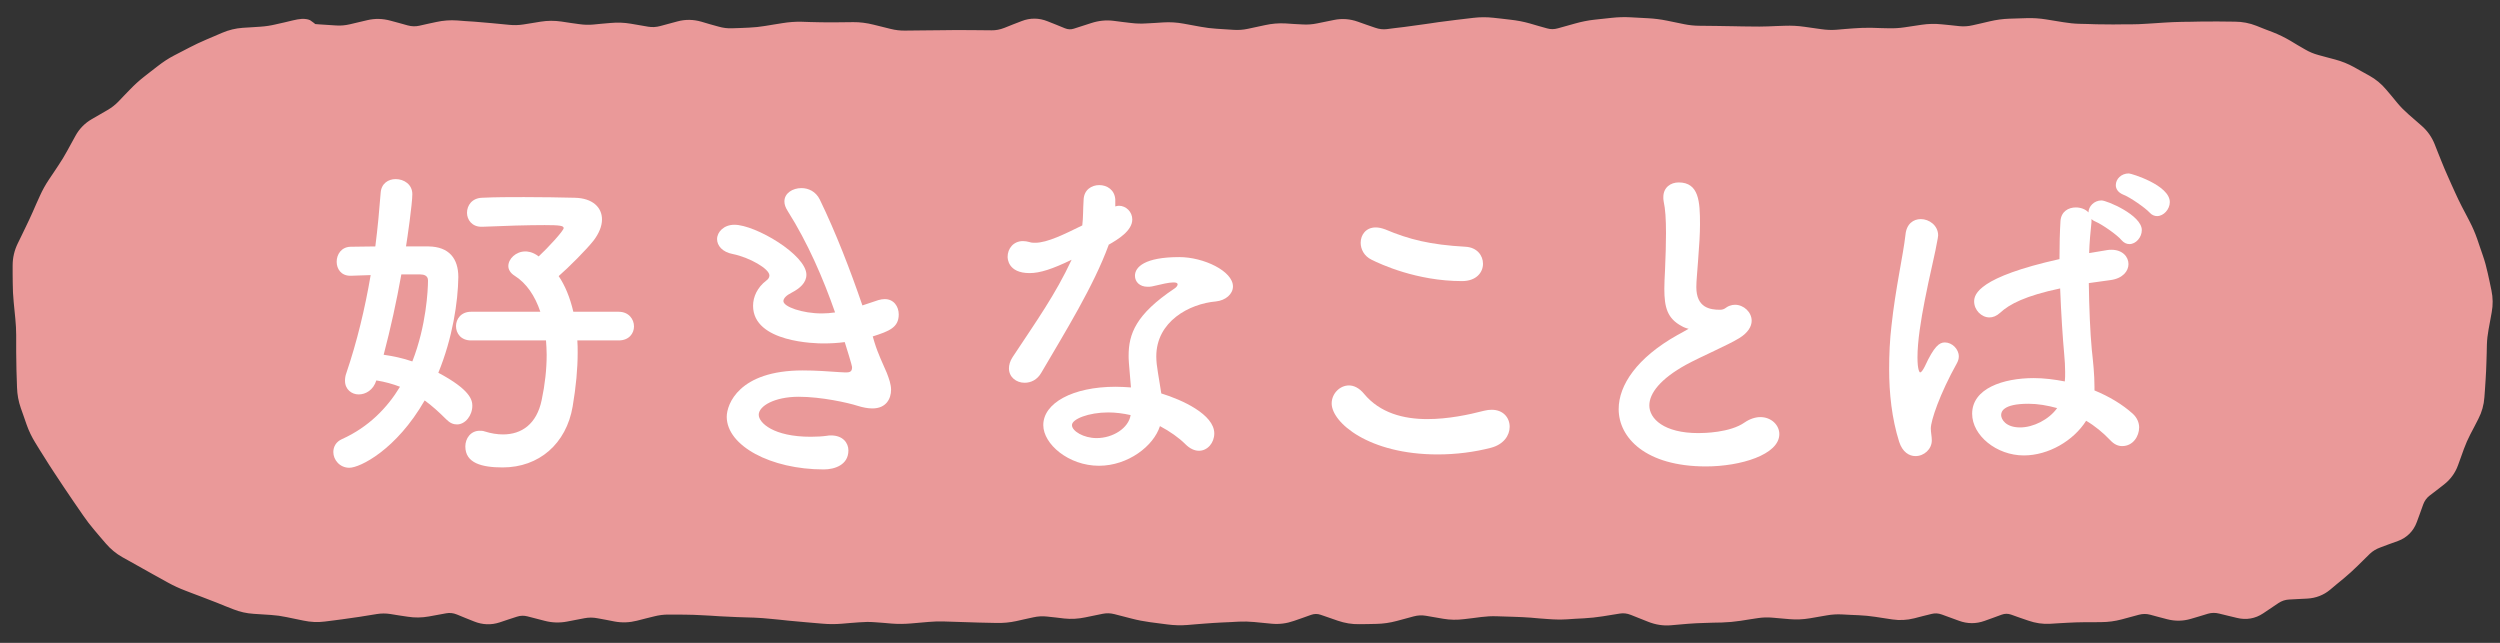
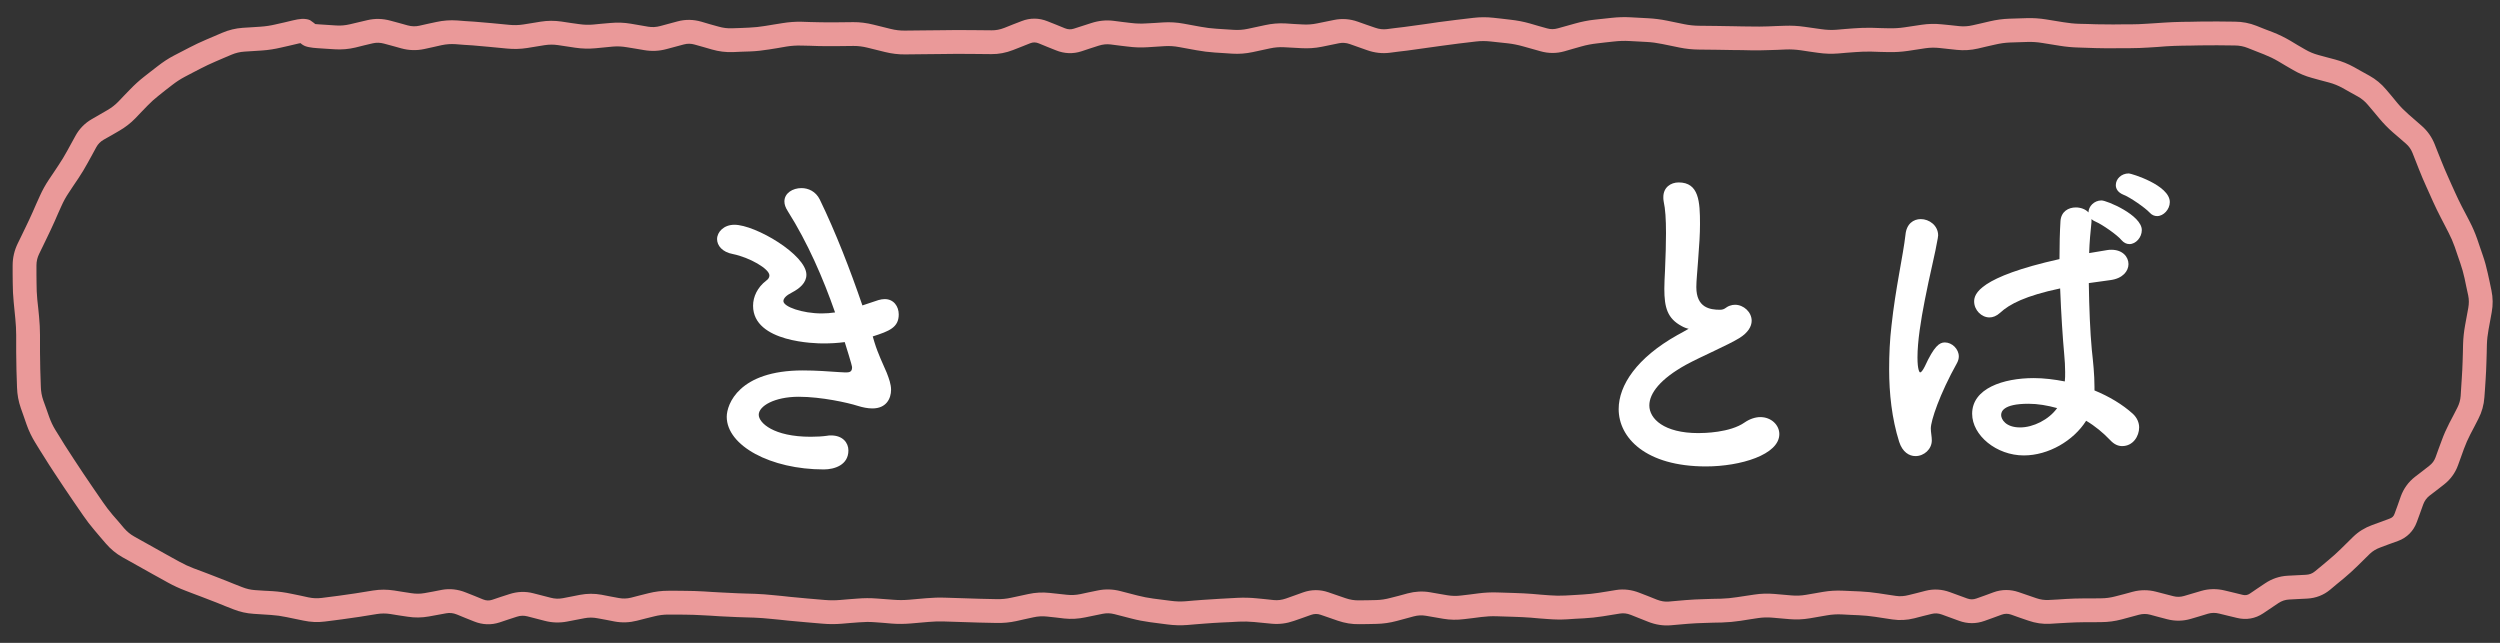
<svg xmlns="http://www.w3.org/2000/svg" width="105" height="27" viewBox="0 0 105 27" fill="none">
  <rect x="0" y="0" width="105" height="27" fill="#333333" stroke="none" />
-   <path d="M1 13.5C1 6.873 6.373 1.5 13 1.5H92.132C98.759 1.5 104.132 6.873 104.132 13.5V13.5C104.132 20.127 98.759 25.5 92.132 25.5H13C6.373 25.5 1 20.127 1 13.5V13.5Z" fill="#EA9999" />
  <path d="M68.488 0.727L69.215 0.766C69.481 0.78 69.747 0.813 70.012 0.867L70.738 1.016C70.949 1.059 71.159 1.08 71.367 1.082L72.094 1.09C72.336 1.092 72.578 1.097 72.82 1.102L73.184 1.109L73.547 1.113C73.779 1.118 74.01 1.118 74.242 1.109L74.606 1.094L74.969 1.082C75.241 1.072 75.514 1.086 75.785 1.125L76.144 1.176L76.508 1.227C76.713 1.256 76.921 1.266 77.125 1.25L77.484 1.219L77.848 1.191C78.106 1.171 78.366 1.162 78.625 1.168L78.988 1.18L79.348 1.188C79.56 1.192 79.775 1.18 79.988 1.148L80.715 1.039C80.998 0.997 81.283 0.993 81.566 1.023L81.93 1.059L82.289 1.098C82.474 1.117 82.66 1.106 82.848 1.062L83.211 0.98L83.574 0.895C83.846 0.831 84.12 0.794 84.394 0.785L85.121 0.762C85.395 0.753 85.669 0.772 85.941 0.816L86.668 0.934C86.888 0.97 87.109 0.994 87.328 1L87.688 1.008L88.051 1.02C88.287 1.026 88.525 1.028 88.762 1.027L89.121 1.023H89.484C89.716 1.022 89.948 1.012 90.18 0.996L90.543 0.973L90.902 0.949C91.153 0.933 91.405 0.922 91.656 0.918L92.019 0.914L92.383 0.906C92.629 0.902 92.879 0.901 93.129 0.902L93.871 0.91C94.179 0.912 94.479 0.969 94.766 1.082L95.109 1.219L95.457 1.352C95.711 1.451 95.955 1.571 96.188 1.707L96.5 1.895L96.816 2.078C96.988 2.179 97.172 2.256 97.367 2.309L97.723 2.406L98.078 2.5C98.355 2.575 98.621 2.681 98.871 2.82L99.191 3L99.516 3.18C99.785 3.329 100.021 3.525 100.219 3.762L100.457 4.043L100.691 4.328C100.833 4.497 100.988 4.654 101.152 4.797L101.707 5.281C101.953 5.495 102.137 5.758 102.258 6.062L102.395 6.41L102.535 6.758C102.624 6.981 102.715 7.198 102.809 7.406L102.953 7.73L103.102 8.059C103.195 8.266 103.293 8.472 103.398 8.676L103.566 8.996L103.73 9.312C103.851 9.546 103.956 9.789 104.043 10.039L104.16 10.383L104.277 10.723C104.363 10.97 104.433 11.226 104.488 11.484L104.566 11.84L104.641 12.199C104.705 12.502 104.709 12.808 104.652 13.113L104.586 13.477L104.52 13.836C104.48 14.053 104.455 14.27 104.449 14.484L104.441 14.844L104.43 15.207C104.423 15.454 104.412 15.705 104.395 15.957L104.371 16.324L104.344 16.691C104.322 17.006 104.239 17.307 104.094 17.586L103.926 17.914L103.754 18.242C103.651 18.441 103.561 18.645 103.484 18.855L103.359 19.203L103.234 19.547C103.117 19.869 102.916 20.14 102.645 20.352L102.344 20.586L102.043 20.816C101.919 20.912 101.83 21.035 101.773 21.191L101.641 21.559L101.508 21.922C101.369 22.305 101.094 22.583 100.711 22.723L100.344 22.855L99.977 22.992C99.793 23.059 99.645 23.151 99.527 23.266L99.012 23.773C98.83 23.952 98.638 24.126 98.438 24.293L98.148 24.531L97.863 24.77C97.588 24.998 97.261 25.122 96.902 25.141L96.519 25.16L96.141 25.18C95.978 25.188 95.83 25.239 95.691 25.332L95.051 25.762C94.721 25.983 94.343 26.047 93.957 25.953L93.582 25.863L93.203 25.77C93.035 25.729 92.88 25.733 92.731 25.777L92.371 25.887L92.016 25.992C91.689 26.089 91.353 26.094 91.023 26.008L90.664 25.914L90.301 25.816C90.143 25.775 89.99 25.778 89.832 25.82L89.106 26.016C88.824 26.091 88.54 26.128 88.254 26.129L87.891 26.133H87.527C87.296 26.134 87.064 26.143 86.832 26.156L86.469 26.176L86.106 26.199C85.795 26.217 85.487 26.171 85.188 26.066L84.824 25.941L84.461 25.812C84.329 25.767 84.204 25.768 84.07 25.816L83.707 25.949L83.348 26.078C82.996 26.205 82.632 26.203 82.281 26.074L81.555 25.809C81.404 25.754 81.266 25.75 81.125 25.785L80.762 25.875L80.398 25.969C80.094 26.046 79.785 26.062 79.477 26.016L79.113 25.961L78.754 25.906C78.529 25.872 78.302 25.85 78.078 25.84L77.715 25.824L77.356 25.805C77.15 25.795 76.941 25.808 76.734 25.844L76.375 25.906L76.012 25.969C75.728 26.017 75.441 26.029 75.156 26.004L74.797 25.973L74.434 25.941C74.232 25.924 74.03 25.93 73.828 25.961L73.465 26.016L73.102 26.074C72.84 26.114 72.578 26.137 72.316 26.145L71.953 26.152L71.59 26.164C71.358 26.17 71.126 26.18 70.894 26.199L70.168 26.262C69.844 26.289 69.526 26.235 69.219 26.113L68.492 25.824C68.329 25.759 68.178 25.746 68.031 25.77L67.305 25.887C67.047 25.928 66.789 25.954 66.531 25.969L66.168 25.988L65.805 26.012C65.54 26.027 65.276 26.021 65.012 26L64.648 25.973L64.285 25.941C64.052 25.923 63.819 25.914 63.586 25.906L62.859 25.883C62.645 25.876 62.43 25.887 62.215 25.914L61.852 25.961L61.488 26.004C61.198 26.041 60.907 26.038 60.617 25.988L59.891 25.863C59.722 25.834 59.552 25.84 59.379 25.887L59.02 25.984L58.656 26.082C58.377 26.157 58.096 26.197 57.812 26.203L57.449 26.211L57.086 26.215C56.782 26.221 56.481 26.171 56.188 26.07L55.828 25.945L55.465 25.82C55.33 25.774 55.202 25.776 55.066 25.824L54.703 25.953L54.344 26.078C54.037 26.186 53.721 26.227 53.402 26.195L53.039 26.16L52.68 26.125C52.463 26.104 52.244 26.099 52.027 26.109L51.664 26.129L51.301 26.145C51.064 26.156 50.826 26.173 50.59 26.191L50.23 26.219L49.867 26.25C49.59 26.272 49.311 26.263 49.035 26.227L48.672 26.18L48.312 26.133C48.051 26.098 47.788 26.048 47.527 25.98L46.801 25.793C46.633 25.75 46.47 25.747 46.305 25.781L45.578 25.93C45.287 25.991 44.993 26.009 44.699 25.977L44.336 25.934L43.973 25.895C43.786 25.874 43.596 25.884 43.406 25.926L43.047 26.004L42.684 26.086C42.404 26.147 42.122 26.171 41.84 26.164L41.113 26.148L39.66 26.102C39.439 26.094 39.218 26.102 38.996 26.121L38.27 26.184C38.001 26.207 37.73 26.212 37.461 26.191L37.102 26.16L36.738 26.133C36.523 26.116 36.309 26.119 36.094 26.137L35.73 26.164L35.367 26.195C35.098 26.218 34.828 26.218 34.559 26.195L34.195 26.164L33.836 26.133C33.592 26.112 33.346 26.092 33.102 26.066L32.738 26.027L32.375 25.992C32.145 25.968 31.914 25.95 31.684 25.941L30.957 25.918C30.712 25.909 30.467 25.897 30.223 25.883L29.859 25.859L29.496 25.84C29.263 25.826 29.03 25.818 28.797 25.816L28.434 25.812H28.074C27.877 25.811 27.678 25.836 27.477 25.887L27.113 25.977L26.75 26.07C26.439 26.149 26.123 26.161 25.809 26.102L25.445 26.031L25.086 25.965C24.906 25.931 24.727 25.93 24.547 25.965L23.82 26.105C23.505 26.166 23.187 26.156 22.875 26.074L22.512 25.98L22.152 25.887C22.006 25.849 21.859 25.852 21.707 25.902L21.344 26.02L20.984 26.141C20.628 26.258 20.262 26.242 19.914 26.102L19.551 25.957L19.191 25.809C19.032 25.744 18.885 25.732 18.742 25.758L18.016 25.891C17.719 25.945 17.422 25.949 17.125 25.902L16.762 25.848L16.398 25.789C16.209 25.759 16.021 25.759 15.832 25.789L15.105 25.906C14.859 25.945 14.61 25.98 14.363 26.012L14.004 26.059L13.641 26.105C13.343 26.144 13.044 26.128 12.75 26.066L12.031 25.918C11.816 25.872 11.6 25.842 11.383 25.828L10.656 25.781C10.361 25.763 10.075 25.699 9.801 25.59L9.461 25.457L9.125 25.32C8.903 25.232 8.679 25.147 8.457 25.062L8.117 24.934L7.781 24.805C7.534 24.711 7.294 24.601 7.062 24.473L6.746 24.297L6.426 24.121L5.465 23.582L5.141 23.402C4.876 23.253 4.643 23.059 4.445 22.828L4.207 22.551L3.969 22.27C3.798 22.07 3.639 21.863 3.492 21.648L3.078 21.047C2.94 20.845 2.803 20.644 2.668 20.441L2.27 19.84C2.133 19.635 1.999 19.423 1.867 19.211L1.672 18.902L1.48 18.59C1.333 18.351 1.21 18.097 1.117 17.832L0.996 17.484L0.875 17.141C0.777 16.861 0.723 16.57 0.715 16.273L0.703 15.902L0.691 15.535C0.684 15.285 0.681 15.037 0.68 14.793V14.074C0.679 13.851 0.667 13.624 0.645 13.398L0.609 13.035L0.574 12.676C0.549 12.418 0.536 12.154 0.535 11.891L0.531 11.52V11.148C0.531 10.824 0.604 10.514 0.746 10.223L0.91 9.887L1.07 9.555C1.177 9.337 1.279 9.118 1.375 8.902L1.52 8.57L1.668 8.242C1.778 7.995 1.909 7.759 2.059 7.535L2.262 7.234L2.461 6.934C2.587 6.746 2.707 6.549 2.816 6.348L3.168 5.707C3.33 5.41 3.562 5.173 3.855 5.004L4.504 4.629C4.681 4.527 4.837 4.407 4.969 4.27L5.215 4.012L5.465 3.754C5.647 3.565 5.842 3.386 6.051 3.223L6.336 3L6.625 2.777C6.84 2.609 7.066 2.458 7.309 2.332L7.957 1.996C8.183 1.878 8.416 1.769 8.652 1.668L8.992 1.523L9.328 1.379C9.606 1.26 9.897 1.188 10.199 1.168L10.57 1.145L10.938 1.121C11.155 1.107 11.369 1.074 11.582 1.023L11.945 0.941L12.305 0.855C12.435 0.825 12.563 0.799 12.676 0.793C12.731 0.79 12.803 0.791 12.879 0.805C12.912 0.811 12.966 0.821 13.023 0.848L13.207 0.98L13.23 1.008C13.239 1.009 13.248 1.011 13.258 1.012C13.295 1.016 13.341 1.02 13.395 1.023L14.121 1.07C14.311 1.083 14.502 1.065 14.695 1.02L15.422 0.848C15.746 0.771 16.073 0.779 16.395 0.867L16.758 0.965L17.121 1.066C17.285 1.111 17.445 1.117 17.605 1.082L17.969 1L18.332 0.922C18.619 0.86 18.91 0.839 19.199 0.859L19.559 0.887L19.922 0.91C20.168 0.927 20.414 0.948 20.66 0.973L21.387 1.043C21.585 1.063 21.785 1.059 21.984 1.027L22.348 0.969L22.707 0.91C22.999 0.863 23.294 0.863 23.586 0.906L23.949 0.961L24.312 1.012C24.514 1.042 24.717 1.05 24.918 1.031L25.277 0.996L25.641 0.965C25.926 0.938 26.212 0.948 26.496 0.996L27.223 1.121C27.391 1.15 27.558 1.14 27.73 1.094L28.457 0.898C28.787 0.809 29.124 0.815 29.453 0.91L29.812 1.016L30.176 1.117C30.368 1.173 30.556 1.195 30.742 1.188L31.105 1.176L31.469 1.16C31.689 1.151 31.912 1.126 32.133 1.09L32.492 1.031L32.855 0.973C33.128 0.928 33.402 0.907 33.676 0.914L34.039 0.926L34.402 0.934C34.637 0.94 34.871 0.94 35.105 0.938L35.832 0.93C36.118 0.927 36.402 0.965 36.684 1.035L37.41 1.215C37.61 1.265 37.808 1.288 38.004 1.285L38.73 1.277C38.973 1.274 39.218 1.271 39.461 1.27L39.82 1.266L40.184 1.262C40.428 1.26 40.673 1.263 40.918 1.266L41.645 1.273C41.816 1.276 41.994 1.245 42.18 1.172L42.543 1.027L42.906 0.887C43.267 0.745 43.641 0.749 44 0.895L44.363 1.039L44.727 1.188C44.861 1.242 44.98 1.244 45.105 1.203L45.832 0.969C46.14 0.868 46.456 0.835 46.773 0.875L47.137 0.922L47.5 0.965C47.711 0.991 47.923 0.998 48.133 0.984L48.492 0.965L48.855 0.941C49.139 0.924 49.422 0.94 49.703 0.992L50.43 1.125C50.651 1.166 50.873 1.193 51.094 1.207L51.82 1.254C52.014 1.266 52.209 1.253 52.406 1.211L53.133 1.055C53.417 0.993 53.705 0.968 53.992 0.984L54.352 1.008L54.715 1.027C54.913 1.039 55.112 1.025 55.312 0.984L56.039 0.836C56.372 0.769 56.705 0.796 57.027 0.91L57.391 1.039L57.754 1.164C57.926 1.225 58.09 1.243 58.25 1.223L58.613 1.176L58.977 1.133C59.215 1.103 59.453 1.069 59.691 1.035L60.055 0.984L60.418 0.93C60.663 0.895 60.908 0.865 61.152 0.836L61.879 0.75C62.158 0.717 62.439 0.715 62.719 0.746L63.078 0.785L63.441 0.828C63.712 0.858 63.983 0.908 64.25 0.984L64.613 1.09L64.973 1.191C65.125 1.235 65.273 1.234 65.426 1.191L66.152 0.988C66.419 0.913 66.687 0.858 66.957 0.828L67.684 0.75C67.952 0.72 68.22 0.712 68.488 0.727ZM1.535 11.891C1.536 12.123 1.544 12.353 1.566 12.578L1.605 12.938L1.641 13.301C1.666 13.558 1.679 13.815 1.68 14.07V14.789C1.68 15.024 1.685 15.262 1.691 15.504L1.703 15.875L1.715 16.242C1.72 16.437 1.752 16.626 1.816 16.809L1.941 17.156L2.062 17.5C2.132 17.697 2.219 17.886 2.328 18.062L2.523 18.375L2.715 18.688C2.841 18.89 2.971 19.089 3.102 19.285L3.5 19.887C3.632 20.085 3.767 20.283 3.902 20.48L4.316 21.082C4.443 21.267 4.579 21.448 4.727 21.621L4.969 21.898L5.207 22.18C5.329 22.321 5.469 22.439 5.633 22.531L5.953 22.711L6.277 22.891C6.49 23.011 6.7 23.13 6.91 23.246L7.227 23.422L7.547 23.598C7.737 23.703 7.934 23.794 8.137 23.871L8.473 23.996L8.812 24.125C9.04 24.211 9.269 24.3 9.496 24.391L9.832 24.527L10.172 24.66C10.347 24.73 10.527 24.773 10.715 24.785L11.078 24.809L11.441 24.828C11.708 24.845 11.975 24.882 12.238 24.938L12.598 25.012L12.957 25.09C13.142 25.129 13.326 25.137 13.512 25.113L14.238 25.02C14.475 24.989 14.713 24.956 14.949 24.918L15.312 24.859L15.672 24.801C15.965 24.754 16.261 24.755 16.555 24.801L16.918 24.859L17.277 24.914C17.463 24.943 17.65 24.944 17.836 24.91L18.199 24.844L18.562 24.773C18.902 24.711 19.239 24.753 19.562 24.883L19.926 25.027L20.289 25.176C20.424 25.23 20.546 25.233 20.672 25.191L21.031 25.07L21.395 24.953C21.726 24.844 22.066 24.83 22.402 24.918L23.129 25.105C23.299 25.15 23.466 25.157 23.633 25.125L23.996 25.055L24.355 24.984C24.659 24.926 24.966 24.923 25.27 24.98L25.633 25.051L25.992 25.117C26.161 25.149 26.332 25.145 26.504 25.102L26.867 25.008L27.227 24.918C27.508 24.846 27.796 24.81 28.082 24.812H28.441L28.805 24.816C29.054 24.818 29.305 24.825 29.555 24.84L29.918 24.863L30.281 24.883C30.519 24.897 30.758 24.91 30.996 24.918L31.355 24.93L31.719 24.941C31.971 24.95 32.224 24.97 32.477 24.996L32.84 25.031L33.203 25.07C33.441 25.095 33.68 25.116 33.918 25.137L34.645 25.199C34.858 25.217 35.072 25.217 35.285 25.199L35.648 25.168L36.012 25.141C36.28 25.118 36.548 25.116 36.816 25.137L37.18 25.164L37.539 25.191C37.753 25.208 37.969 25.206 38.184 25.188L38.547 25.156L38.906 25.125C39.167 25.102 39.43 25.093 39.691 25.102L40.418 25.125C40.658 25.133 40.9 25.142 41.141 25.148L41.5 25.156L41.863 25.164C42.064 25.169 42.266 25.15 42.469 25.105L43.195 24.949C43.489 24.885 43.786 24.87 44.082 24.902L44.445 24.941L44.805 24.98C44.993 25.001 45.184 24.993 45.375 24.953L45.738 24.875L46.098 24.801C46.415 24.734 46.736 24.743 47.051 24.824L47.777 25.012C47.999 25.069 48.221 25.111 48.441 25.141L49.168 25.234C49.374 25.262 49.58 25.27 49.785 25.254L50.148 25.223L50.512 25.195C50.758 25.176 51.004 25.161 51.25 25.148L51.977 25.109C52.243 25.096 52.511 25.103 52.777 25.129L53.137 25.164L53.5 25.203C53.665 25.219 53.835 25.199 54.012 25.137L54.375 25.008L54.734 24.879C55.082 24.757 55.441 24.755 55.789 24.875L56.516 25.125C56.705 25.19 56.887 25.218 57.066 25.215L57.43 25.211L57.793 25.203C57.993 25.199 58.195 25.168 58.398 25.113L58.762 25.02L59.121 24.922C59.431 24.839 59.748 24.821 60.062 24.875L60.422 24.938L60.785 25C60.978 25.033 61.171 25.036 61.363 25.012L61.727 24.969L62.09 24.922C62.356 24.888 62.623 24.874 62.891 24.883L63.617 24.906C63.867 24.914 64.118 24.925 64.367 24.945L64.731 24.977L65.09 25.004C65.309 25.021 65.531 25.024 65.75 25.012L66.109 24.992L66.473 24.969C66.697 24.956 66.923 24.934 67.148 24.898L67.512 24.84L67.871 24.781C68.207 24.727 68.54 24.772 68.859 24.898L69.223 25.039L69.586 25.184C69.761 25.253 69.927 25.279 70.086 25.266L70.449 25.234L70.809 25.203C71.059 25.182 71.312 25.171 71.562 25.164L71.926 25.152L72.289 25.145C72.509 25.139 72.729 25.116 72.949 25.082L73.676 24.973C73.956 24.93 74.238 24.921 74.519 24.945L75.246 25.008C75.444 25.025 75.644 25.018 75.844 24.984L76.203 24.922L76.566 24.859C76.843 24.812 77.121 24.796 77.398 24.809L78.125 24.84C78.384 24.852 78.644 24.879 78.902 24.918L79.262 24.973L79.625 25.027C79.799 25.054 79.974 25.041 80.152 24.996L80.516 24.906L80.879 24.812C81.221 24.726 81.566 24.749 81.898 24.871L82.625 25.137C82.756 25.184 82.877 25.184 83.008 25.137L83.371 25.008L83.731 24.875C84.079 24.75 84.439 24.75 84.789 24.871L85.516 25.121C85.699 25.185 85.875 25.209 86.047 25.199L86.41 25.18L86.773 25.156C87.023 25.142 87.273 25.134 87.523 25.133H87.887L88.25 25.129C88.447 25.128 88.646 25.101 88.848 25.047L89.211 24.953L89.57 24.855C89.896 24.768 90.229 24.767 90.555 24.852L90.914 24.945L91.277 25.039C91.431 25.079 91.58 25.076 91.731 25.031L92.086 24.926L92.445 24.82C92.772 24.723 93.108 24.72 93.441 24.801L93.816 24.891L94.195 24.984C94.311 25.012 94.401 24.994 94.496 24.93L94.812 24.715L95.133 24.5C95.42 24.307 95.741 24.198 96.086 24.18L96.852 24.141C96.999 24.133 97.118 24.087 97.223 24L97.512 23.762L97.797 23.523C97.978 23.373 98.15 23.218 98.312 23.059L98.828 22.551C99.055 22.328 99.326 22.163 99.633 22.051L100 21.918L100.367 21.781C100.474 21.742 100.533 21.686 100.57 21.582L100.703 21.219L100.832 20.852C100.952 20.521 101.153 20.242 101.43 20.027L101.73 19.797L102.031 19.562C102.159 19.463 102.242 19.346 102.293 19.207L102.418 18.859L102.547 18.512C102.638 18.261 102.745 18.018 102.867 17.781L103.039 17.453L103.207 17.125C103.288 16.968 103.336 16.802 103.348 16.625L103.371 16.258L103.395 15.887C103.411 15.648 103.423 15.412 103.43 15.18L103.441 14.816L103.449 14.457C103.457 14.19 103.486 13.923 103.535 13.656L103.668 12.93C103.7 12.752 103.701 12.579 103.664 12.406L103.586 12.047L103.512 11.691C103.465 11.473 103.404 11.259 103.332 11.051L103.215 10.711L103.098 10.367C103.026 10.162 102.939 9.964 102.84 9.773L102.676 9.453L102.512 9.137C102.398 8.916 102.289 8.694 102.188 8.469L102.043 8.145L101.895 7.816C101.794 7.593 101.695 7.363 101.602 7.125L101.328 6.43C101.266 6.272 101.174 6.142 101.051 6.035L100.773 5.793L100.496 5.555C100.291 5.376 100.101 5.179 99.926 4.969L99.688 4.684L99.449 4.402C99.33 4.26 99.192 4.144 99.031 4.055L98.707 3.875L98.387 3.695C98.207 3.596 98.015 3.518 97.816 3.465L97.461 3.371L97.106 3.273C96.826 3.198 96.561 3.087 96.312 2.941L95.996 2.758L95.68 2.57C95.493 2.461 95.296 2.366 95.09 2.285L94.742 2.148L94.398 2.012C94.226 1.944 94.048 1.911 93.863 1.91L93.121 1.902C92.878 1.901 92.637 1.903 92.398 1.906L92.035 1.914L91.672 1.918C91.438 1.922 91.205 1.93 90.973 1.945L90.609 1.973L90.246 1.996C89.994 2.013 89.74 2.022 89.488 2.023H89.129L88.766 2.027C88.519 2.029 88.27 2.026 88.023 2.02L87.297 1.996C87.033 1.989 86.77 1.965 86.508 1.922L85.781 1.805C85.571 1.77 85.361 1.755 85.152 1.762L84.793 1.773L84.43 1.785C84.221 1.792 84.012 1.822 83.801 1.871L83.438 1.953L83.074 2.039C82.78 2.107 82.481 2.126 82.184 2.094L81.82 2.055L81.461 2.016C81.261 1.994 81.059 1.998 80.859 2.027L80.5 2.082L80.137 2.137C79.867 2.177 79.595 2.194 79.324 2.188L78.965 2.18L78.602 2.168C78.377 2.163 78.15 2.17 77.926 2.188L77.562 2.215L77.203 2.246C76.925 2.268 76.645 2.259 76.367 2.219L76.004 2.168L75.641 2.113C75.429 2.083 75.218 2.07 75.008 2.078L74.644 2.094L74.281 2.105C74.03 2.115 73.778 2.118 73.527 2.113L73.164 2.105L72.805 2.102C72.565 2.097 72.322 2.092 72.082 2.09L71.719 2.086L71.359 2.082C71.085 2.08 70.808 2.052 70.535 1.996L70.176 1.922L69.812 1.848C69.595 1.803 69.376 1.773 69.16 1.762L68.797 1.742L68.438 1.723C68.223 1.711 68.007 1.718 67.793 1.742L67.43 1.781L67.066 1.824C66.853 1.848 66.638 1.888 66.422 1.949L66.062 2.051L65.699 2.156C65.368 2.25 65.03 2.246 64.699 2.152L64.34 2.051L63.977 1.949C63.761 1.888 63.545 1.844 63.332 1.82L62.969 1.781L62.609 1.742C62.406 1.72 62.2 1.718 61.996 1.742L61.27 1.828C61.032 1.856 60.796 1.888 60.559 1.922L59.832 2.023C59.588 2.058 59.345 2.094 59.102 2.125L58.738 2.168L58.375 2.215C58.053 2.256 57.733 2.219 57.422 2.109L56.695 1.852C56.536 1.796 56.387 1.787 56.238 1.816L55.512 1.965C55.229 2.022 54.945 2.039 54.66 2.023L53.934 1.984C53.738 1.973 53.542 1.989 53.344 2.031L52.617 2.188C52.331 2.249 52.042 2.273 51.754 2.254L51.395 2.23L51.031 2.207C50.77 2.19 50.507 2.157 50.246 2.109L49.883 2.043L49.523 1.977C49.321 1.939 49.118 1.925 48.918 1.938L48.555 1.961L48.195 1.984C47.922 2.002 47.648 1.992 47.375 1.957L47.012 1.914L46.648 1.867C46.484 1.847 46.318 1.862 46.145 1.918L45.781 2.035L45.418 2.156C45.061 2.273 44.696 2.254 44.348 2.113L43.988 1.969L43.625 1.82C43.502 1.77 43.391 1.769 43.27 1.816L42.906 1.961L42.547 2.102C42.25 2.218 41.943 2.277 41.633 2.273L40.906 2.266C40.668 2.263 40.43 2.26 40.191 2.262L39.465 2.27C39.225 2.271 38.986 2.274 38.746 2.277L38.02 2.285C37.734 2.289 37.45 2.254 37.168 2.184L36.441 2.004C36.24 1.954 36.041 1.928 35.844 1.93L35.117 1.938C34.87 1.94 34.622 1.94 34.375 1.934L34.012 1.922L33.648 1.914C33.439 1.909 33.23 1.922 33.02 1.957L32.656 2.02L32.293 2.078C32.032 2.121 31.77 2.15 31.508 2.16L31.145 2.172L30.781 2.188C30.484 2.199 30.189 2.162 29.898 2.078L29.535 1.973L29.172 1.871C29.018 1.827 28.871 1.826 28.719 1.867L27.992 2.062C27.683 2.146 27.369 2.159 27.055 2.105L26.691 2.043L26.328 1.984C26.129 1.95 25.932 1.939 25.734 1.957L25.008 2.027C24.726 2.053 24.445 2.046 24.164 2.004L23.438 1.895C23.247 1.866 23.058 1.868 22.867 1.898L22.141 2.016C21.858 2.061 21.573 2.067 21.289 2.039L20.562 1.969C20.326 1.945 20.088 1.923 19.852 1.906L19.488 1.883L19.129 1.855C18.936 1.842 18.739 1.856 18.543 1.898L18.18 1.98L17.82 2.059C17.499 2.128 17.174 2.119 16.855 2.031L16.492 1.93L16.129 1.832C15.968 1.788 15.811 1.783 15.652 1.82L15.289 1.906L14.93 1.996C14.641 2.065 14.347 2.089 14.055 2.07L13.691 2.047L13.332 2.023C13.202 2.015 13.078 2.001 12.977 1.98C12.926 1.97 12.867 1.956 12.809 1.934C12.768 1.917 12.695 1.879 12.621 1.812C12.597 1.817 12.568 1.82 12.535 1.828L12.172 1.914L11.812 1.996C11.545 2.059 11.273 2.103 11 2.121L10.266 2.168C10.077 2.18 9.896 2.223 9.723 2.297L9.383 2.441L9.047 2.586C8.833 2.678 8.622 2.777 8.418 2.883L8.094 3.051L7.773 3.219C7.586 3.317 7.408 3.433 7.242 3.562L6.953 3.785L6.668 4.012C6.496 4.146 6.336 4.291 6.188 4.445L5.938 4.703L5.688 4.965C5.488 5.172 5.259 5.349 5.004 5.496L4.68 5.684L4.355 5.867C4.217 5.947 4.115 6.051 4.043 6.184L3.867 6.508L3.691 6.828C3.567 7.055 3.435 7.276 3.293 7.488L3.09 7.789L2.891 8.09C2.772 8.266 2.668 8.454 2.582 8.648L2.434 8.977L2.289 9.309C2.188 9.535 2.08 9.764 1.969 9.992L1.809 10.324L1.645 10.66C1.57 10.814 1.531 10.974 1.531 11.145V11.52L1.535 11.891Z" fill="#EA9999" />
  <path d="M90.6 9.076C90.488 9.076 90.376 9.034 90.278 8.922C90.096 8.726 89.452 8.278 89.186 8.18C88.948 8.082 88.864 7.928 88.864 7.774C88.864 7.522 89.088 7.284 89.41 7.284C89.508 7.284 91.132 7.774 91.132 8.488C91.132 8.796 90.866 9.076 90.6 9.076ZM87.842 9.202V9.328C87.8 9.734 87.758 10.168 87.744 10.63C87.982 10.588 88.234 10.546 88.5 10.504C88.57 10.49 88.626 10.49 88.682 10.49C89.144 10.49 89.396 10.784 89.396 11.092C89.396 11.386 89.158 11.694 88.64 11.764C88.318 11.806 88.01 11.848 87.73 11.89C87.744 12.926 87.786 13.948 87.856 14.69C87.912 15.208 87.968 15.726 87.968 16.244C87.968 16.3 87.968 16.342 87.968 16.398C88.584 16.65 89.144 16.986 89.578 17.378C89.76 17.546 89.844 17.756 89.844 17.952C89.844 18.316 89.592 18.736 89.13 18.736C88.962 18.736 88.794 18.666 88.626 18.484C88.332 18.176 87.996 17.896 87.618 17.672C87.086 18.512 86.036 19.128 85 19.128C83.852 19.128 82.83 18.288 82.83 17.378C82.83 16.314 84.132 15.88 85.42 15.88C85.84 15.88 86.288 15.936 86.722 16.02C86.736 15.894 86.736 15.768 86.736 15.628C86.736 15.39 86.722 15.138 86.694 14.844C86.638 14.242 86.568 13.206 86.526 12.114C85.07 12.422 84.398 12.772 84.006 13.136C83.852 13.276 83.698 13.332 83.558 13.332C83.222 13.332 82.914 13.024 82.914 12.66C82.914 12.352 83.11 11.638 86.498 10.882C86.498 10.294 86.512 9.734 86.54 9.286C86.568 8.88 86.876 8.712 87.184 8.712C87.38 8.712 87.59 8.782 87.716 8.922C87.716 8.67 87.954 8.418 88.262 8.418C88.486 8.418 89.956 9.034 89.956 9.664C89.956 9.972 89.704 10.252 89.438 10.252C89.312 10.252 89.2 10.196 89.102 10.084C88.934 9.874 88.29 9.426 88.024 9.314C87.954 9.286 87.884 9.244 87.842 9.202ZM81.136 18.498C81.136 18.862 80.814 19.156 80.45 19.156C80.184 19.156 79.904 18.988 79.764 18.554C79.456 17.574 79.344 16.524 79.344 15.502C79.344 14.886 79.372 14.27 79.442 13.682C79.61 12.114 79.932 10.728 80.03 9.86C80.072 9.398 80.366 9.202 80.674 9.202C81.024 9.202 81.402 9.468 81.402 9.888C81.402 9.916 81.388 9.958 81.388 10C81.29 10.602 81.038 11.582 80.842 12.604C80.674 13.458 80.534 14.34 80.534 15.012C80.534 15.53 80.618 15.642 80.646 15.642C80.688 15.642 80.758 15.558 80.842 15.39C81.234 14.536 81.458 14.382 81.682 14.382C81.99 14.382 82.27 14.662 82.27 14.97C82.27 15.068 82.242 15.152 82.2 15.236C81.458 16.566 81.094 17.672 81.094 17.994C81.094 18.162 81.136 18.33 81.136 18.498ZM86.4 17.14C85.994 17.028 85.588 16.958 85.196 16.958C84.104 16.958 84.048 17.308 84.048 17.434C84.048 17.602 84.23 17.952 84.846 17.952C85.392 17.952 86.05 17.63 86.4 17.14Z" fill="white" />
  <path d="M70.924 13.808C70.84 13.794 70.728 13.752 70.63 13.696C70.028 13.374 69.902 12.912 69.902 12.128C69.902 11.904 69.916 11.652 69.93 11.372C69.958 10.728 69.972 10.224 69.972 9.804C69.972 9.188 69.944 8.782 69.874 8.46C69.86 8.39 69.86 8.334 69.86 8.278C69.86 7.872 70.168 7.662 70.504 7.662C71.358 7.662 71.4 8.474 71.4 9.412C71.4 9.804 71.372 10.294 71.316 10.994C71.288 11.428 71.246 11.778 71.246 12.058C71.246 12.926 71.82 13.01 72.24 13.01C72.45 13.01 72.478 12.898 72.646 12.842C72.716 12.814 72.8 12.8 72.87 12.8C73.234 12.8 73.57 13.108 73.57 13.472C73.57 13.71 73.416 13.976 73.052 14.2C72.576 14.494 71.456 14.97 70.812 15.32C69.748 15.908 69.272 16.51 69.272 17.028C69.272 17.588 69.888 18.19 71.33 18.19C71.554 18.19 72.66 18.176 73.276 17.742C73.5 17.588 73.738 17.518 73.934 17.518C74.396 17.518 74.732 17.854 74.732 18.232C74.732 19.1 73.094 19.59 71.652 19.59C69.118 19.59 67.984 18.386 67.984 17.182C67.984 16.174 68.754 15.026 70.448 14.074C70.476 14.06 70.812 13.878 70.924 13.808Z" fill="white" />
-   <path d="M62.286 11.078C62.286 11.442 62.006 11.806 61.404 11.806C59.5 11.806 57.974 11.092 57.61 10.91C57.288 10.756 57.148 10.462 57.148 10.196C57.148 9.86 57.372 9.552 57.778 9.552C57.904 9.552 58.03 9.58 58.184 9.636C59.178 10.056 60.06 10.28 61.558 10.364C62.034 10.392 62.286 10.728 62.286 11.078ZM62.622 18.806C61.922 18.988 61.152 19.086 60.382 19.086C57.484 19.086 55.93 17.742 55.93 16.944C55.93 16.538 56.266 16.188 56.658 16.188C56.868 16.188 57.092 16.3 57.288 16.538C57.96 17.35 58.954 17.602 59.948 17.602C60.816 17.602 61.684 17.42 62.328 17.252C62.44 17.224 62.552 17.21 62.65 17.21C63.14 17.21 63.406 17.546 63.406 17.924C63.406 18.288 63.154 18.666 62.622 18.806Z" fill="white" />
-   <path d="M46.562 10.28V10.294C45.932 12.016 44.742 13.934 43.734 15.656C43.566 15.95 43.3 16.076 43.034 16.076C42.684 16.076 42.376 15.838 42.376 15.474C42.376 15.334 42.418 15.166 42.53 14.998C43.538 13.472 44.322 12.38 45.008 10.91C44.196 11.302 43.678 11.47 43.244 11.47C42.32 11.47 42.32 10.84 42.32 10.784C42.32 10.448 42.558 10.126 42.964 10.126C43.048 10.126 43.146 10.14 43.244 10.168C43.314 10.196 43.398 10.196 43.482 10.196C43.986 10.196 44.714 9.832 45.456 9.468C45.498 9.132 45.484 8.81 45.512 8.39C45.526 7.97 45.848 7.774 46.17 7.774C46.492 7.774 46.814 7.97 46.842 8.376V8.67C46.898 8.656 46.94 8.642 46.996 8.642C47.29 8.642 47.556 8.894 47.556 9.216C47.556 9.692 46.954 10.056 46.562 10.28ZM48.718 17.896C48.452 18.736 47.374 19.562 46.156 19.562C44.882 19.562 43.818 18.652 43.818 17.854C43.818 16.93 45.05 16.244 46.856 16.244C47.066 16.244 47.29 16.258 47.5 16.272C47.402 15.152 47.402 15.096 47.402 14.942C47.402 14.032 47.696 13.206 49.334 12.114C49.418 12.058 49.46 11.988 49.46 11.946C49.46 11.862 49.334 11.862 49.278 11.862C49.096 11.862 48.802 11.932 48.382 12.03C48.312 12.044 48.256 12.044 48.2 12.044C47.864 12.044 47.668 11.834 47.668 11.582C47.668 11.218 48.074 10.798 49.53 10.798C50.552 10.798 51.784 11.386 51.784 12.03C51.784 12.352 51.476 12.618 51.07 12.66C49.95 12.758 48.564 13.5 48.564 14.97C48.564 15.18 48.592 15.404 48.634 15.656C48.676 15.936 48.732 16.23 48.774 16.524C49.642 16.79 51 17.406 51 18.204C51 18.596 50.72 18.932 50.356 18.932C50.174 18.932 49.978 18.848 49.782 18.652C49.516 18.386 49.138 18.12 48.718 17.896ZM47.486 17.434C47.178 17.364 46.856 17.322 46.548 17.322C45.722 17.322 45.022 17.602 45.022 17.854C45.022 18.106 45.512 18.4 46.058 18.4C46.744 18.4 47.402 17.98 47.486 17.434Z" fill="white" />
  <path d="M36.655 14.13L36.725 14.368C36.879 14.872 37.089 15.292 37.243 15.656C37.341 15.908 37.425 16.146 37.425 16.37C37.425 16.734 37.229 17.154 36.641 17.154C36.445 17.154 36.235 17.112 36.011 17.042C35.619 16.916 34.499 16.664 33.547 16.664C32.525 16.664 31.867 17.056 31.867 17.42C31.867 17.756 32.483 18.344 34.051 18.344C34.303 18.344 34.541 18.33 34.737 18.302C34.793 18.288 34.849 18.288 34.905 18.288C35.395 18.288 35.633 18.596 35.633 18.918C35.633 19.534 35.045 19.716 34.597 19.716C32.371 19.716 30.523 18.722 30.523 17.504C30.523 16.986 31.027 15.558 33.715 15.558C34.289 15.558 34.821 15.6 35.227 15.628C35.325 15.628 35.409 15.642 35.493 15.642C35.647 15.642 35.787 15.642 35.787 15.432C35.787 15.404 35.787 15.348 35.479 14.368C35.171 14.41 34.877 14.424 34.569 14.424C34.303 14.424 31.629 14.396 31.629 12.842C31.629 12.464 31.811 12.072 32.175 11.792C32.273 11.722 32.315 11.652 32.315 11.568C32.315 11.288 31.475 10.812 30.789 10.672C30.327 10.588 30.117 10.308 30.117 10.042C30.117 9.748 30.397 9.44 30.845 9.44C31.727 9.44 33.869 10.7 33.869 11.54C33.869 11.876 33.589 12.114 33.267 12.282C33.015 12.408 32.903 12.534 32.903 12.646C32.903 12.884 33.701 13.164 34.513 13.164C34.695 13.164 34.891 13.15 35.073 13.122C34.569 11.68 33.925 10.196 33.085 8.866C32.987 8.712 32.945 8.586 32.945 8.46C32.945 8.11 33.295 7.9 33.659 7.9C33.953 7.9 34.261 8.04 34.429 8.376C35.101 9.762 35.703 11.316 36.221 12.828C36.445 12.758 36.669 12.674 36.893 12.604C36.991 12.576 37.075 12.562 37.159 12.562C37.537 12.562 37.747 12.87 37.747 13.206C37.747 13.752 37.355 13.906 36.655 14.13Z" fill="white" />
-   <path d="M25.984 14.298H24.248C24.262 14.466 24.262 14.634 24.262 14.816C24.262 15.488 24.192 16.244 24.052 17.07C23.786 18.638 22.638 19.632 21.112 19.632C20.23 19.632 19.544 19.45 19.544 18.75C19.544 18.414 19.768 18.092 20.146 18.092C20.202 18.092 20.286 18.092 20.356 18.12C20.622 18.204 20.888 18.246 21.126 18.246C21.91 18.246 22.54 17.812 22.75 16.804C22.89 16.146 22.96 15.502 22.96 14.9C22.96 14.704 22.946 14.494 22.932 14.298H19.782C19.362 14.298 19.152 14.004 19.152 13.696C19.152 13.402 19.362 13.094 19.782 13.094H22.694C22.47 12.422 22.106 11.89 21.616 11.582C21.434 11.47 21.35 11.316 21.35 11.176C21.35 10.868 21.672 10.56 22.064 10.56C22.12 10.56 22.358 10.56 22.624 10.77C23.002 10.42 23.674 9.692 23.674 9.58C23.674 9.482 23.52 9.454 22.876 9.454C22.19 9.454 21.196 9.482 20.258 9.524C20.244 9.524 20.23 9.524 20.216 9.524C19.824 9.524 19.614 9.23 19.614 8.936C19.614 8.628 19.824 8.32 20.244 8.306C20.818 8.278 21.434 8.278 22.008 8.278C22.806 8.278 23.548 8.292 24.136 8.306C24.892 8.32 25.284 8.712 25.284 9.216C25.284 9.496 25.158 9.804 24.934 10.098C24.654 10.462 23.856 11.26 23.464 11.596C23.73 11.988 23.94 12.492 24.08 13.094H25.984C26.404 13.094 26.628 13.402 26.628 13.71C26.628 14.004 26.418 14.298 25.984 14.298ZM17.052 10.35H18.004C18.858 10.364 19.25 10.854 19.25 11.638C19.236 12.674 19.012 14.186 18.41 15.656C19.754 16.37 19.838 16.804 19.838 17.042C19.838 17.448 19.544 17.826 19.194 17.826C19.04 17.826 18.9 17.77 18.746 17.616C18.438 17.308 18.144 17.042 17.836 16.818C16.646 18.89 15.12 19.646 14.672 19.646C14.266 19.646 14 19.31 14 18.988C14 18.764 14.112 18.554 14.364 18.442C15.484 17.938 16.268 17.126 16.8 16.244C16.506 16.132 16.17 16.034 15.806 15.978C15.68 16.384 15.358 16.566 15.064 16.566C14.77 16.566 14.49 16.356 14.49 15.992C14.49 15.894 14.504 15.782 14.546 15.67C14.994 14.354 15.33 12.954 15.568 11.554C15.274 11.568 14.994 11.568 14.742 11.582C14.728 11.582 14.728 11.582 14.714 11.582C14.322 11.582 14.14 11.288 14.14 10.994C14.14 10.686 14.336 10.378 14.714 10.364C15.036 10.364 15.4 10.35 15.764 10.35C15.862 9.58 15.932 8.824 15.988 8.096C16.016 7.704 16.31 7.522 16.618 7.522C16.968 7.522 17.318 7.746 17.318 8.152C17.318 8.558 17.108 10.014 17.052 10.35ZM17.654 11.526H16.856C16.66 12.632 16.408 13.78 16.114 14.9C16.506 14.956 16.912 15.04 17.318 15.18C17.906 13.682 17.976 12.17 17.976 11.778C17.976 11.568 17.794 11.526 17.654 11.526Z" fill="white" />
</svg>